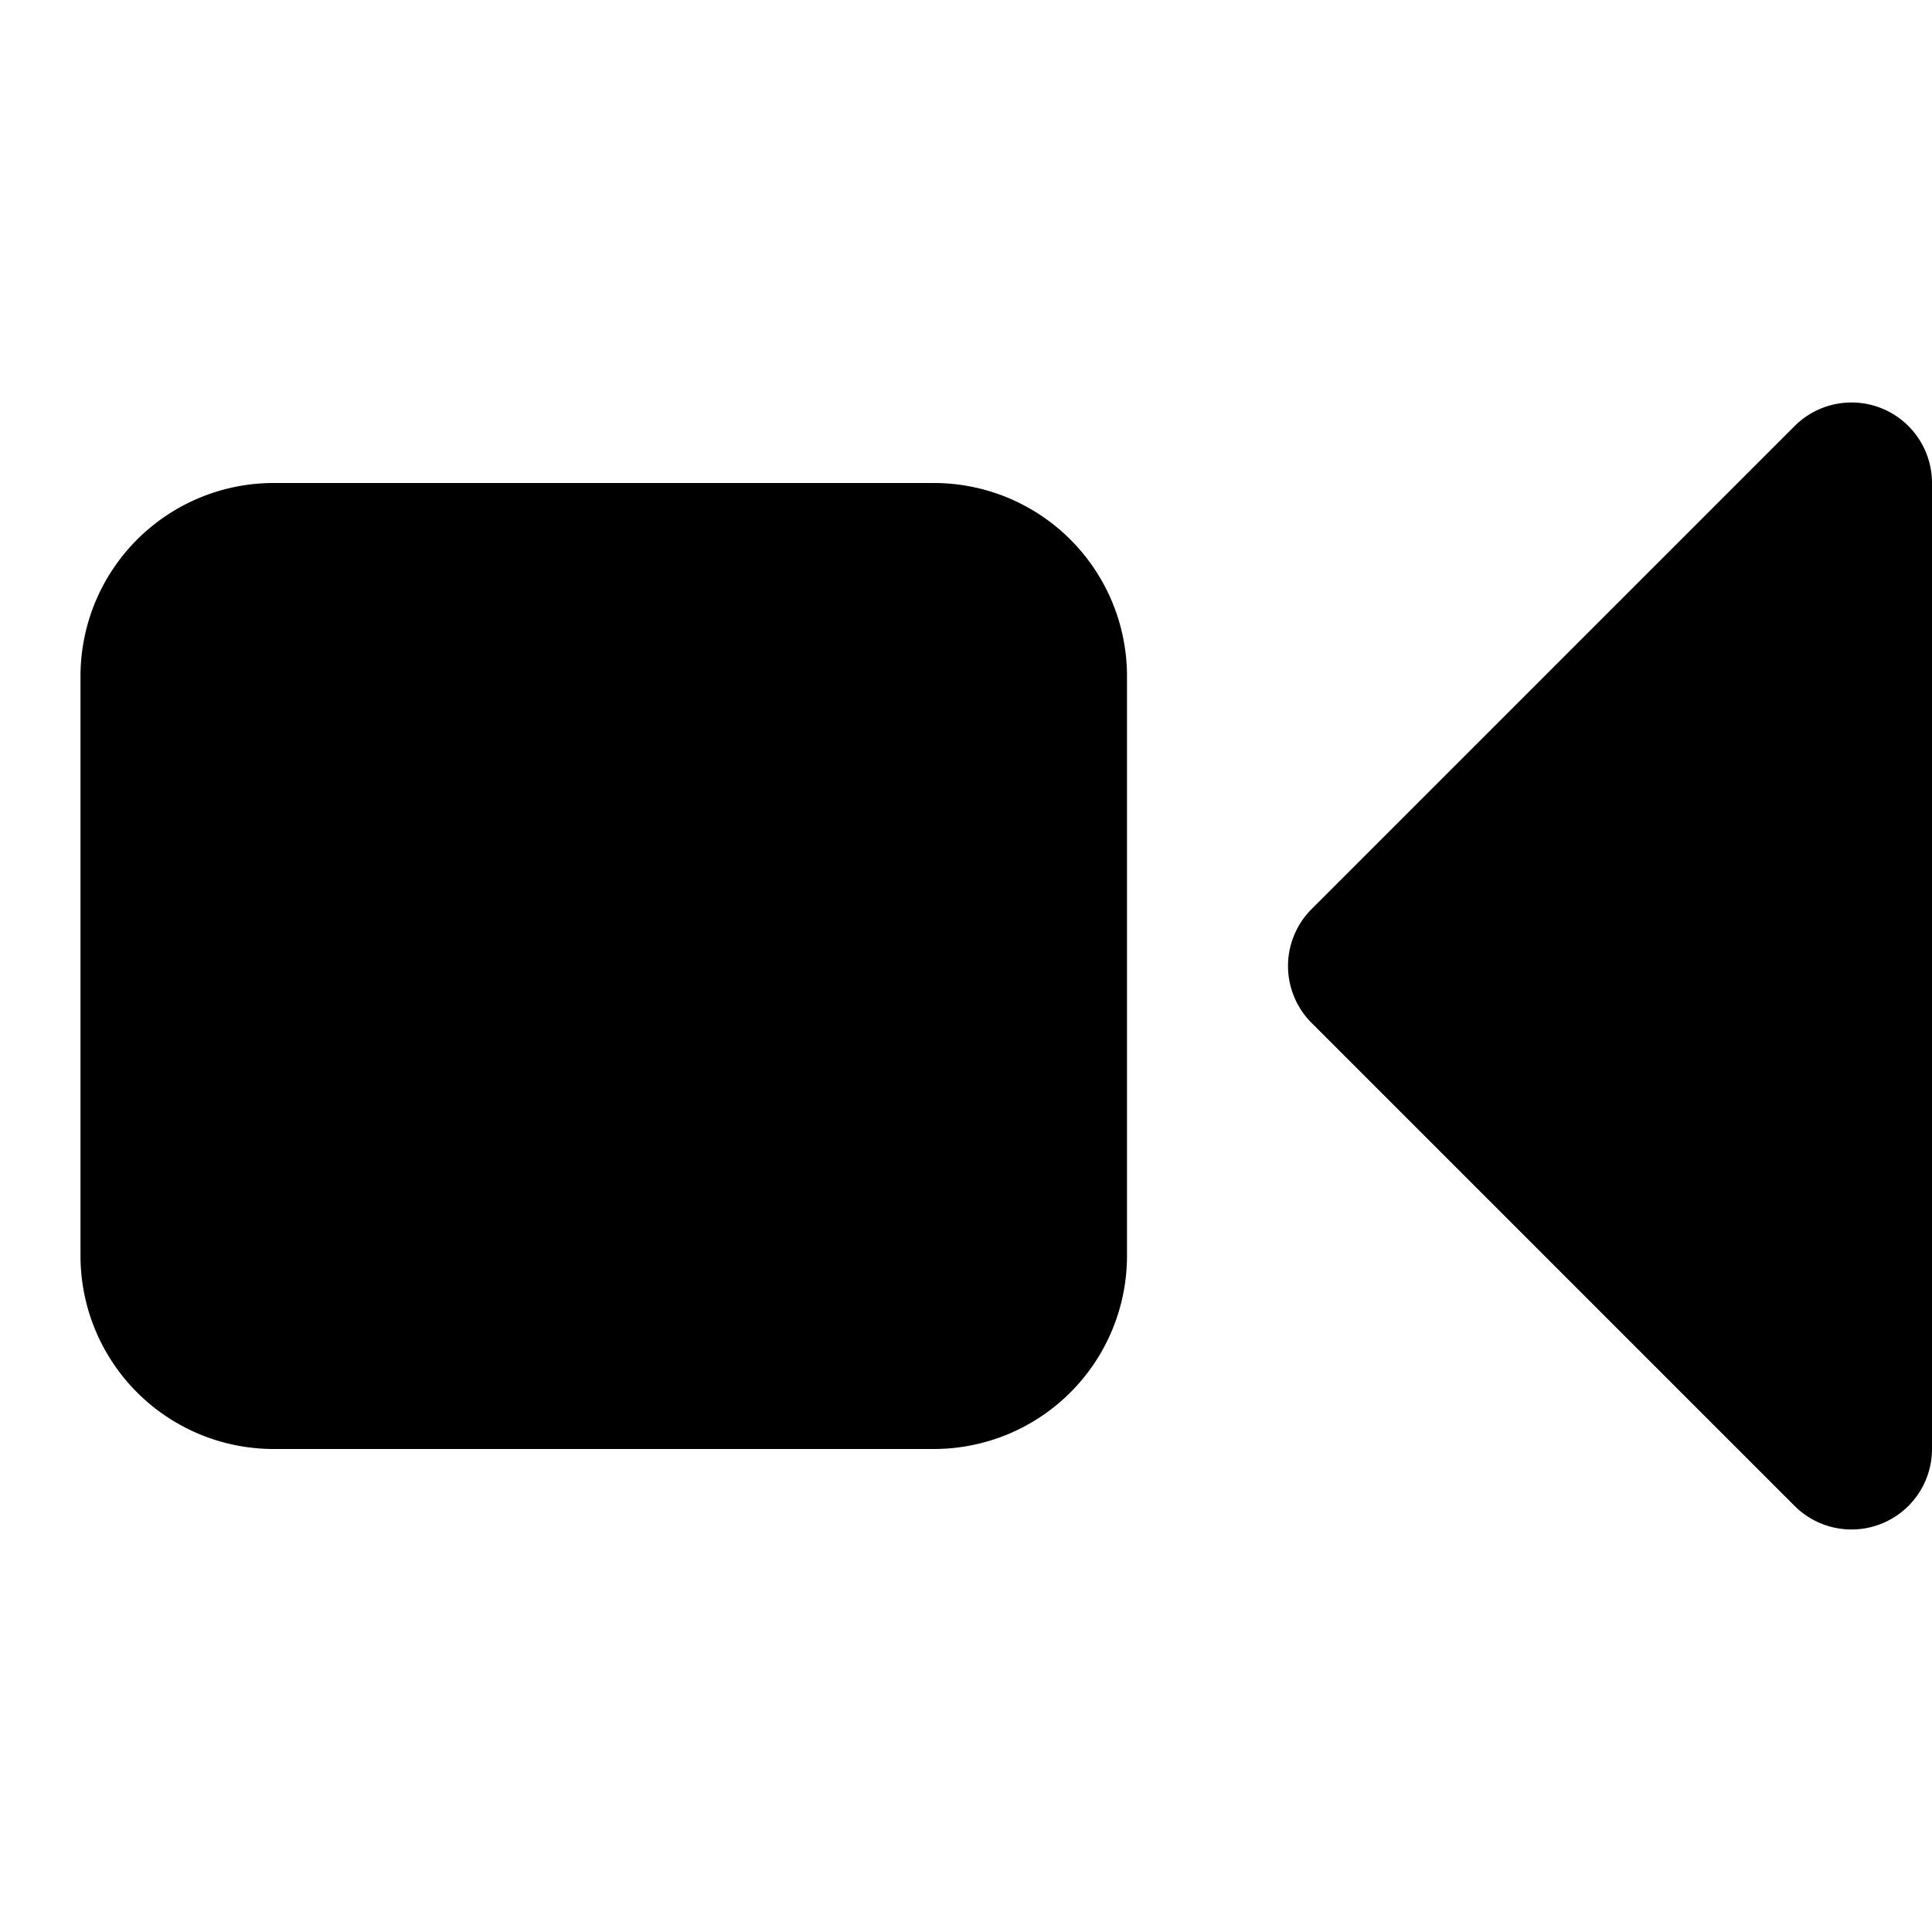
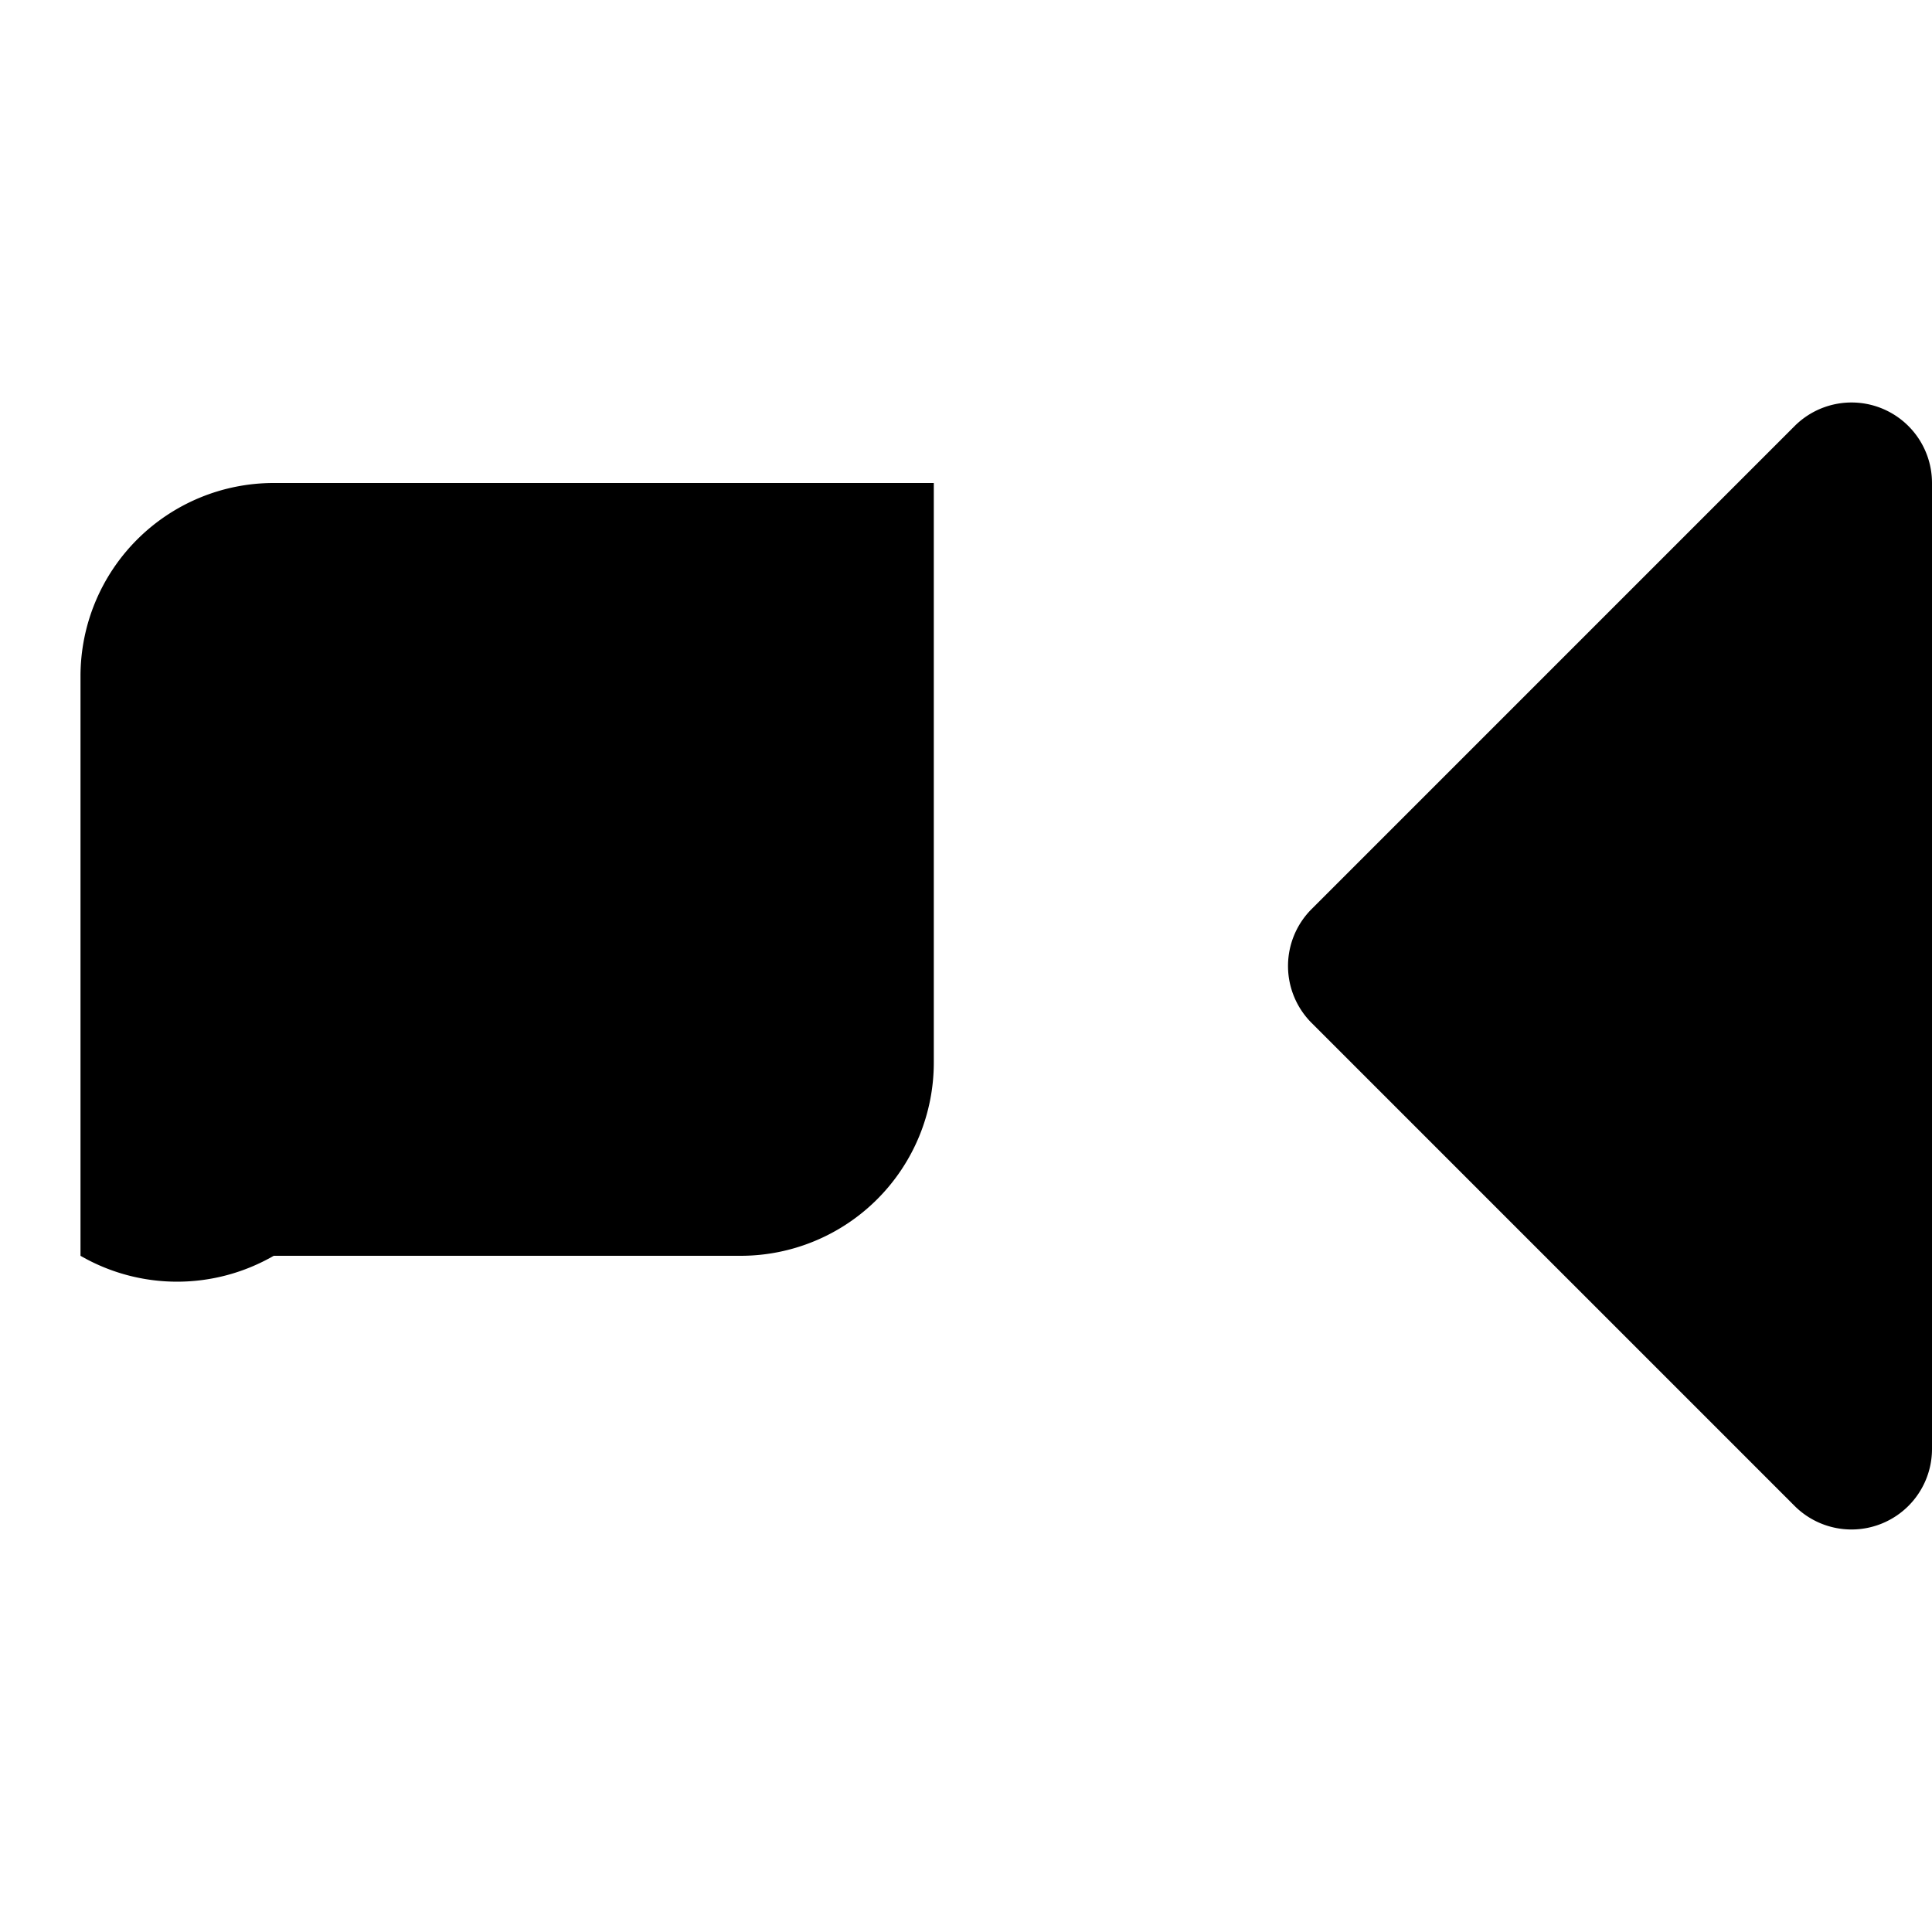
<svg xmlns="http://www.w3.org/2000/svg" width="24" height="24" fill="none" viewBox="0 0 24 24">
-   <path fill="#000" d="M23.383 5.076A1 1 0 0 1 24 6v12a1 1 0 0 1-1.707.707l-6-6a1 1 0 0 1 0-1.414l6-6a1 1 0 0 1 1.09-.217M3.4 6h8.2A2.4 2.4 0 0 1 14 8.4v7.2a2.4 2.4 0 0 1-2.4 2.4H3.4A2.4 2.4 0 0 1 1 15.6V8.4A2.4 2.4 0 0 1 3.4 6" />
+   <path fill="#000" d="M23.383 5.076A1 1 0 0 1 24 6v12a1 1 0 0 1-1.707.707l-6-6a1 1 0 0 1 0-1.414l6-6a1 1 0 0 1 1.09-.217M3.4 6h8.2v7.2a2.4 2.4 0 0 1-2.4 2.4H3.4A2.4 2.4 0 0 1 1 15.6V8.4A2.4 2.4 0 0 1 3.4 6" />
</svg>